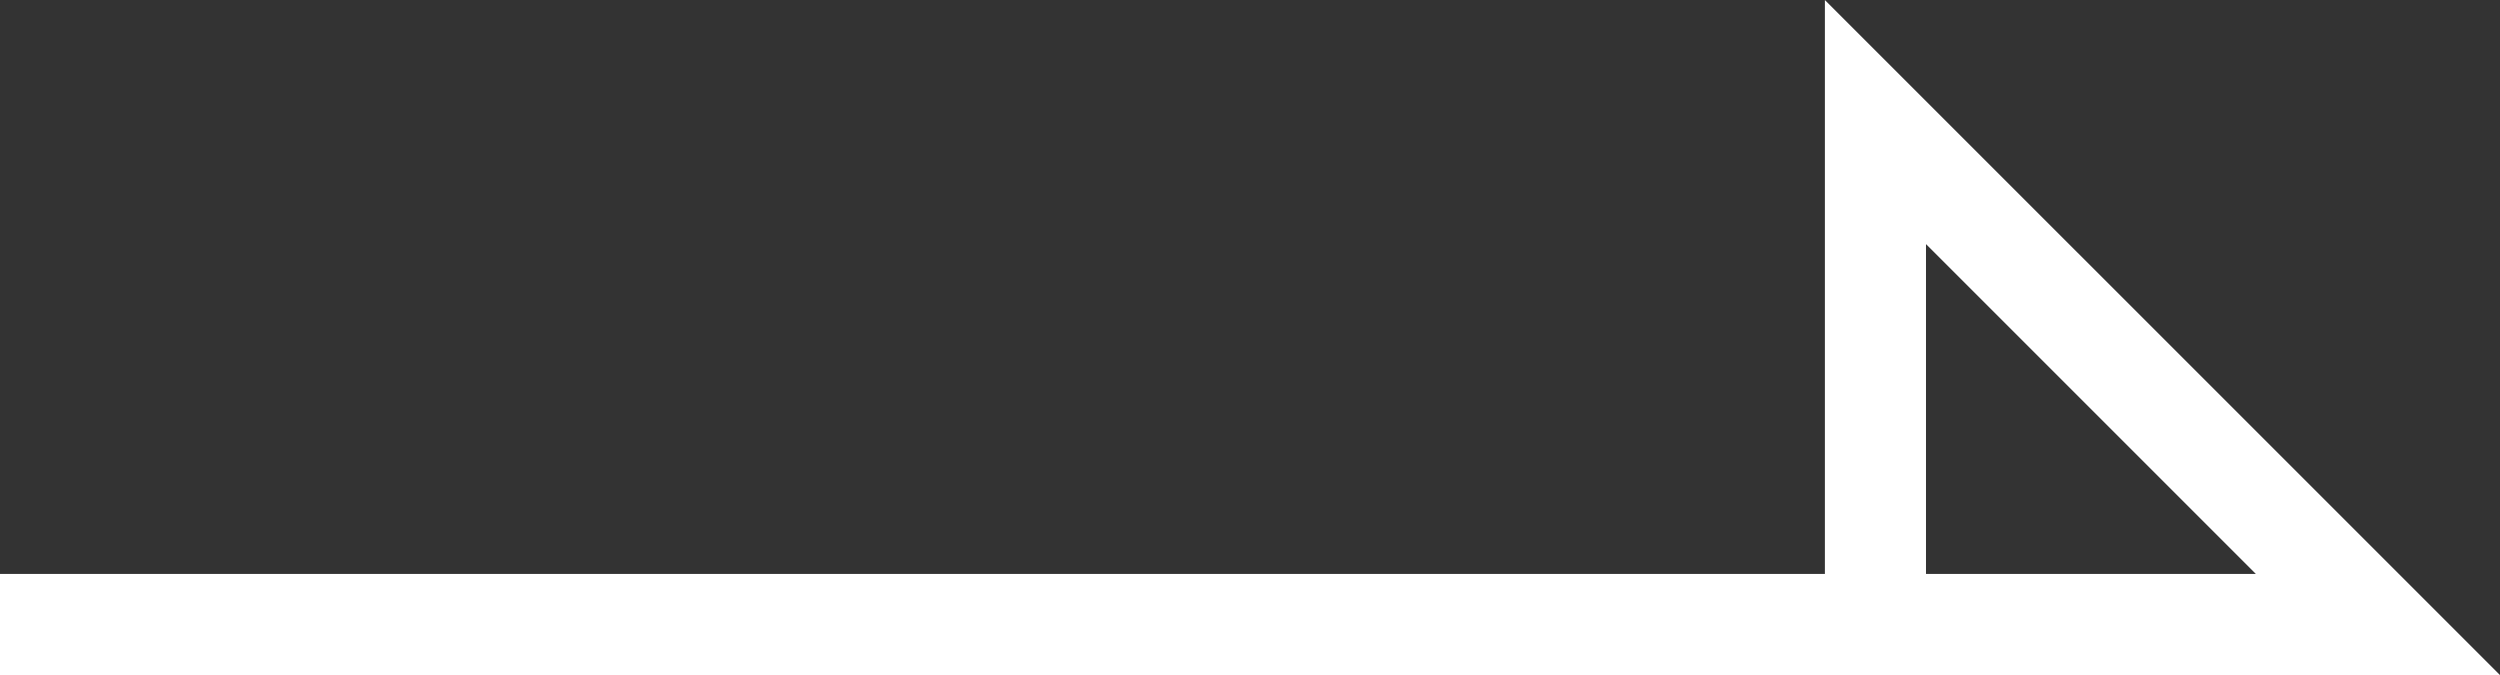
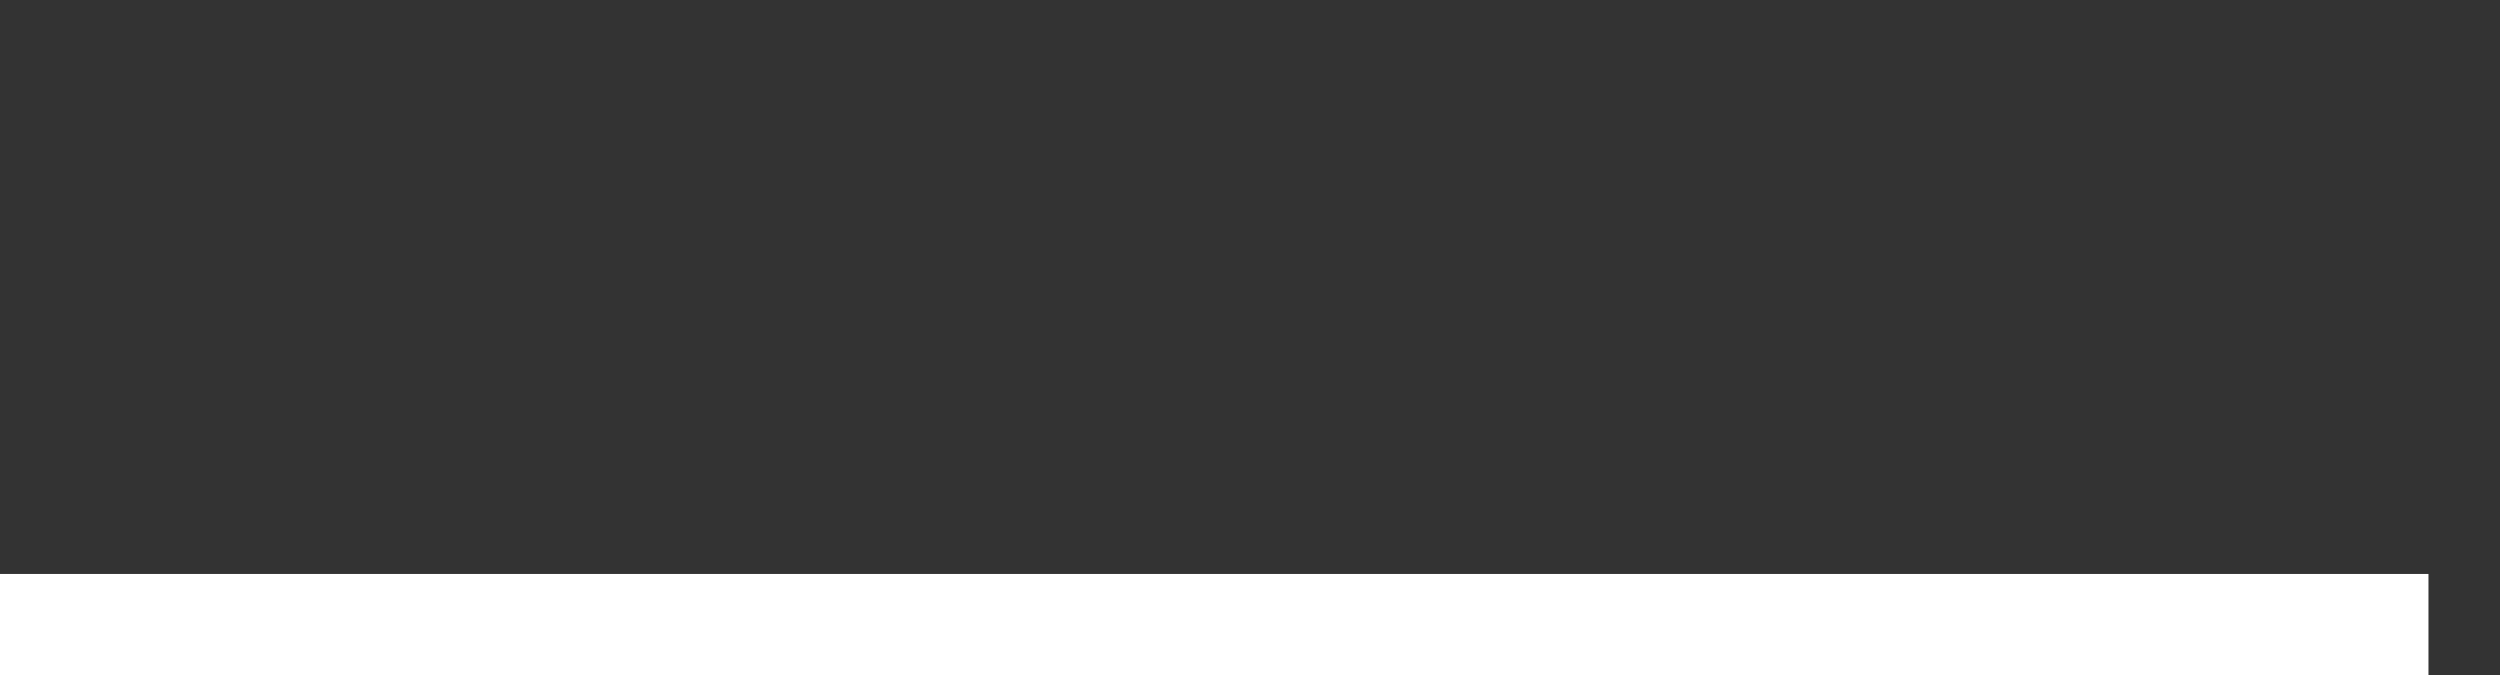
<svg xmlns="http://www.w3.org/2000/svg" width="49.455" height="13.354" viewBox="0 0 49.455 13.354">
  <rect x="0" y="0" width="49.455" height="13.354" fill="#333333" stroke="none" />
-   <path data-name="Path 3" d="M0 12.354h47.04L37.1 2.415v9.939" fill="none" stroke="#fff" stroke-width="2" />
+   <path data-name="Path 3" d="M0 12.354h47.04v9.939" fill="none" stroke="#fff" stroke-width="2" />
</svg>